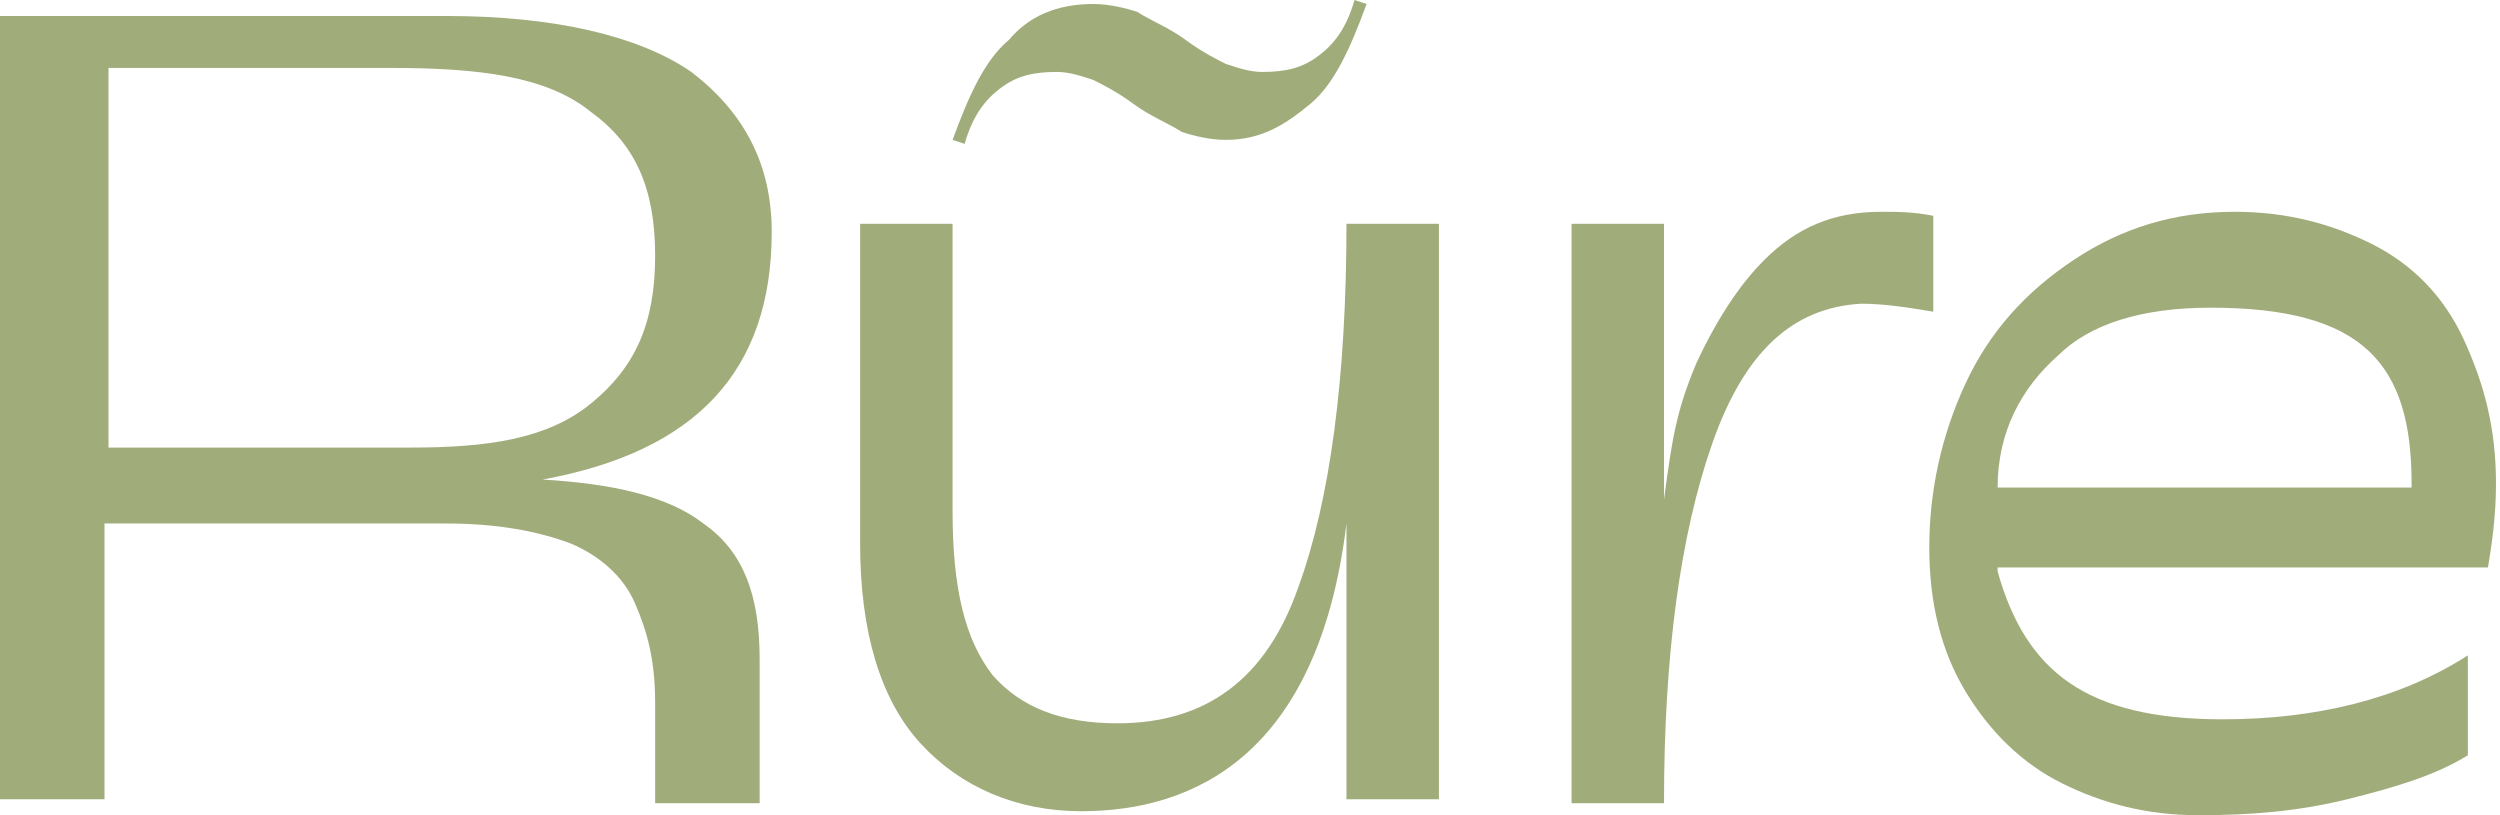
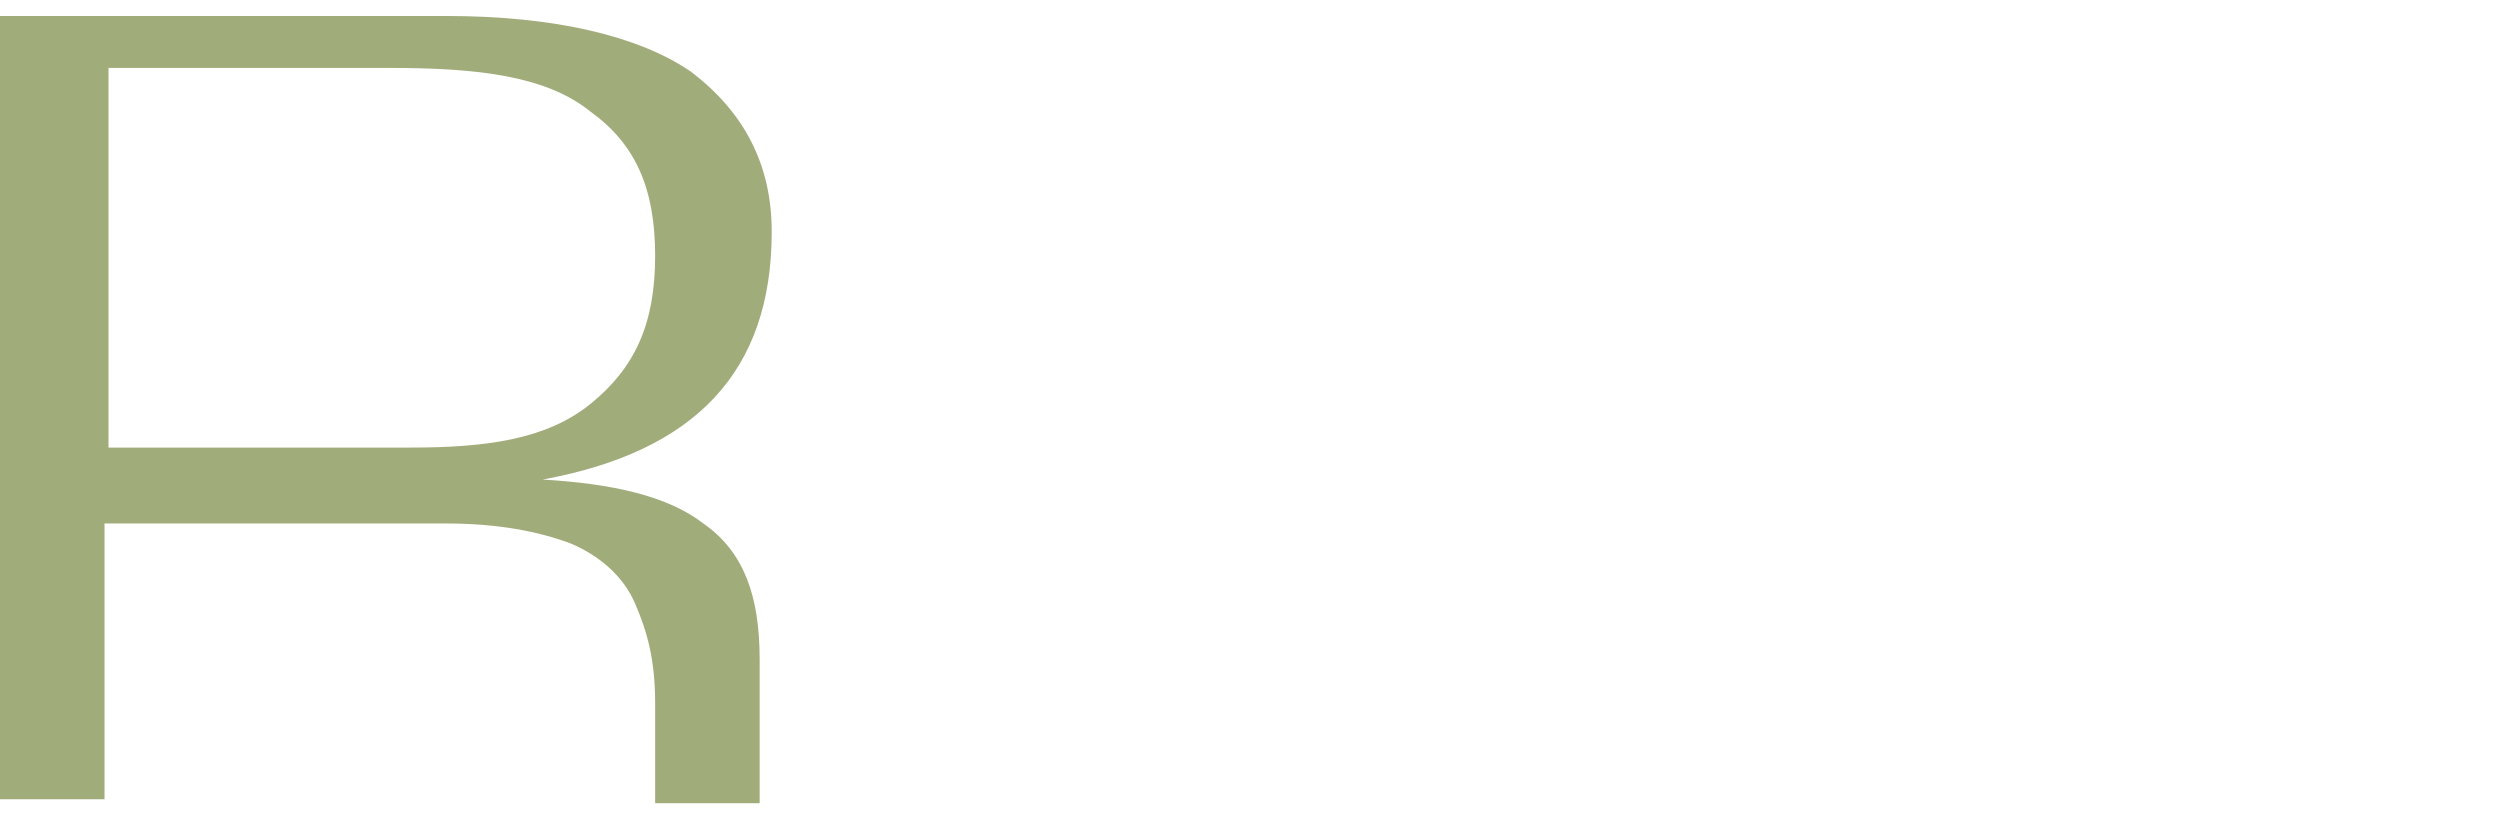
<svg xmlns="http://www.w3.org/2000/svg" width="138" height="45" viewBox="0 0 138 45" fill="none">
  <path d="M38.827 28.897C41.045 30.441 41.933 32.868 41.933 36.397V44.338H36.164V38.824C36.164 36.397 35.721 34.853 35.055 33.309C34.389 31.765 33.058 30.662 31.505 30C29.73 29.338 27.512 28.897 24.627 28.897H5.769V44.118H0V0.882H24.627C30.618 0.882 35.277 1.985 38.161 3.971C41.045 6.176 42.599 9.044 42.599 12.794C42.599 20.515 38.383 24.926 29.952 26.471C33.724 26.691 36.83 27.353 38.827 28.897ZM22.631 24.706C26.846 24.706 30.174 24.265 32.614 22.279C35.055 20.294 36.164 17.868 36.164 14.118C36.164 10.368 35.055 7.941 32.614 6.176C30.174 4.191 26.402 3.75 21.521 3.75H5.99V24.706H22.631Z" fill="#A1AC7B" />
-   <path d="M50.807 41.029C48.589 38.603 47.479 34.853 47.479 30V12.353H52.582V28.235C52.582 32.426 53.248 35.294 54.801 37.279C56.354 39.044 58.573 39.926 61.679 39.926C66.56 39.926 69.888 37.5 71.663 32.426C73.438 27.574 74.325 20.735 74.325 12.353H79.428V44.118H74.325V28.897C72.772 41.691 65.894 44.779 59.682 44.779C56.132 44.779 53.026 43.456 50.807 41.029Z" fill="#A1AC7B" />
-   <path d="M62.788 0.662C63.454 1.103 64.563 1.544 65.451 2.206C66.338 2.868 67.226 3.309 67.669 3.529C68.335 3.75 69.001 3.971 69.666 3.971C70.998 3.971 71.885 3.75 72.772 3.088C73.66 2.426 74.326 1.544 74.769 0L75.435 0.221C74.547 2.647 73.66 4.632 72.329 5.735C70.998 6.838 69.666 7.721 67.669 7.721C66.782 7.721 65.895 7.5 65.229 7.279C64.563 6.838 63.454 6.397 62.567 5.735C61.679 5.074 60.792 4.632 60.348 4.412C59.682 4.191 59.017 3.971 58.351 3.971C57.02 3.971 56.133 4.191 55.245 4.853C54.358 5.515 53.692 6.397 53.248 7.941L52.583 7.721C53.47 5.294 54.358 3.309 55.689 2.206C56.798 0.882 58.351 0.221 60.348 0.221C61.235 0.221 62.123 0.441 62.788 0.662Z" fill="#A1AC7B" />
-   <path d="M94.515 24.485C92.74 29.559 91.853 36.176 91.853 44.338H86.75V12.353H91.853V27.573C92.297 24.265 92.519 22.721 93.628 20.073C94.959 17.206 96.29 15.441 97.4 14.338C99.175 12.573 101.171 11.691 103.834 11.691C104.721 11.691 105.609 11.691 106.718 11.912V17.206C105.387 16.985 104.056 16.765 102.724 16.765C98.953 16.985 96.29 19.412 94.515 24.485Z" fill="#A1AC7B" />
-   <path d="M110.268 31.544C111.821 37.059 115.149 39.706 122.693 39.706C127.795 39.706 132.455 38.603 136.226 36.176V41.691C134.451 42.794 132.233 43.456 129.57 44.118C126.908 44.779 124.246 45 121.361 45C118.477 45 116.037 44.338 113.818 43.235C111.599 42.132 109.824 40.368 108.493 38.162C107.162 35.956 106.496 33.309 106.496 30.221C106.496 27.132 107.162 24.044 108.493 21.177C109.824 18.309 111.821 16.103 114.483 14.338C117.146 12.573 120.03 11.691 123.358 11.691C126.242 11.691 128.683 12.353 130.902 13.456C133.12 14.559 134.895 16.323 136.005 18.75C137.114 21.177 137.779 23.603 137.779 26.691C137.779 28.456 137.558 30 137.336 31.323H110.268V31.544ZM113.596 19.632C111.599 21.397 110.268 23.823 110.268 26.912H133.12V26.691C133.12 20.073 130.458 16.985 122.027 16.985C118.255 16.985 115.371 17.868 113.596 19.632Z" fill="#A1AC7B" />
</svg>